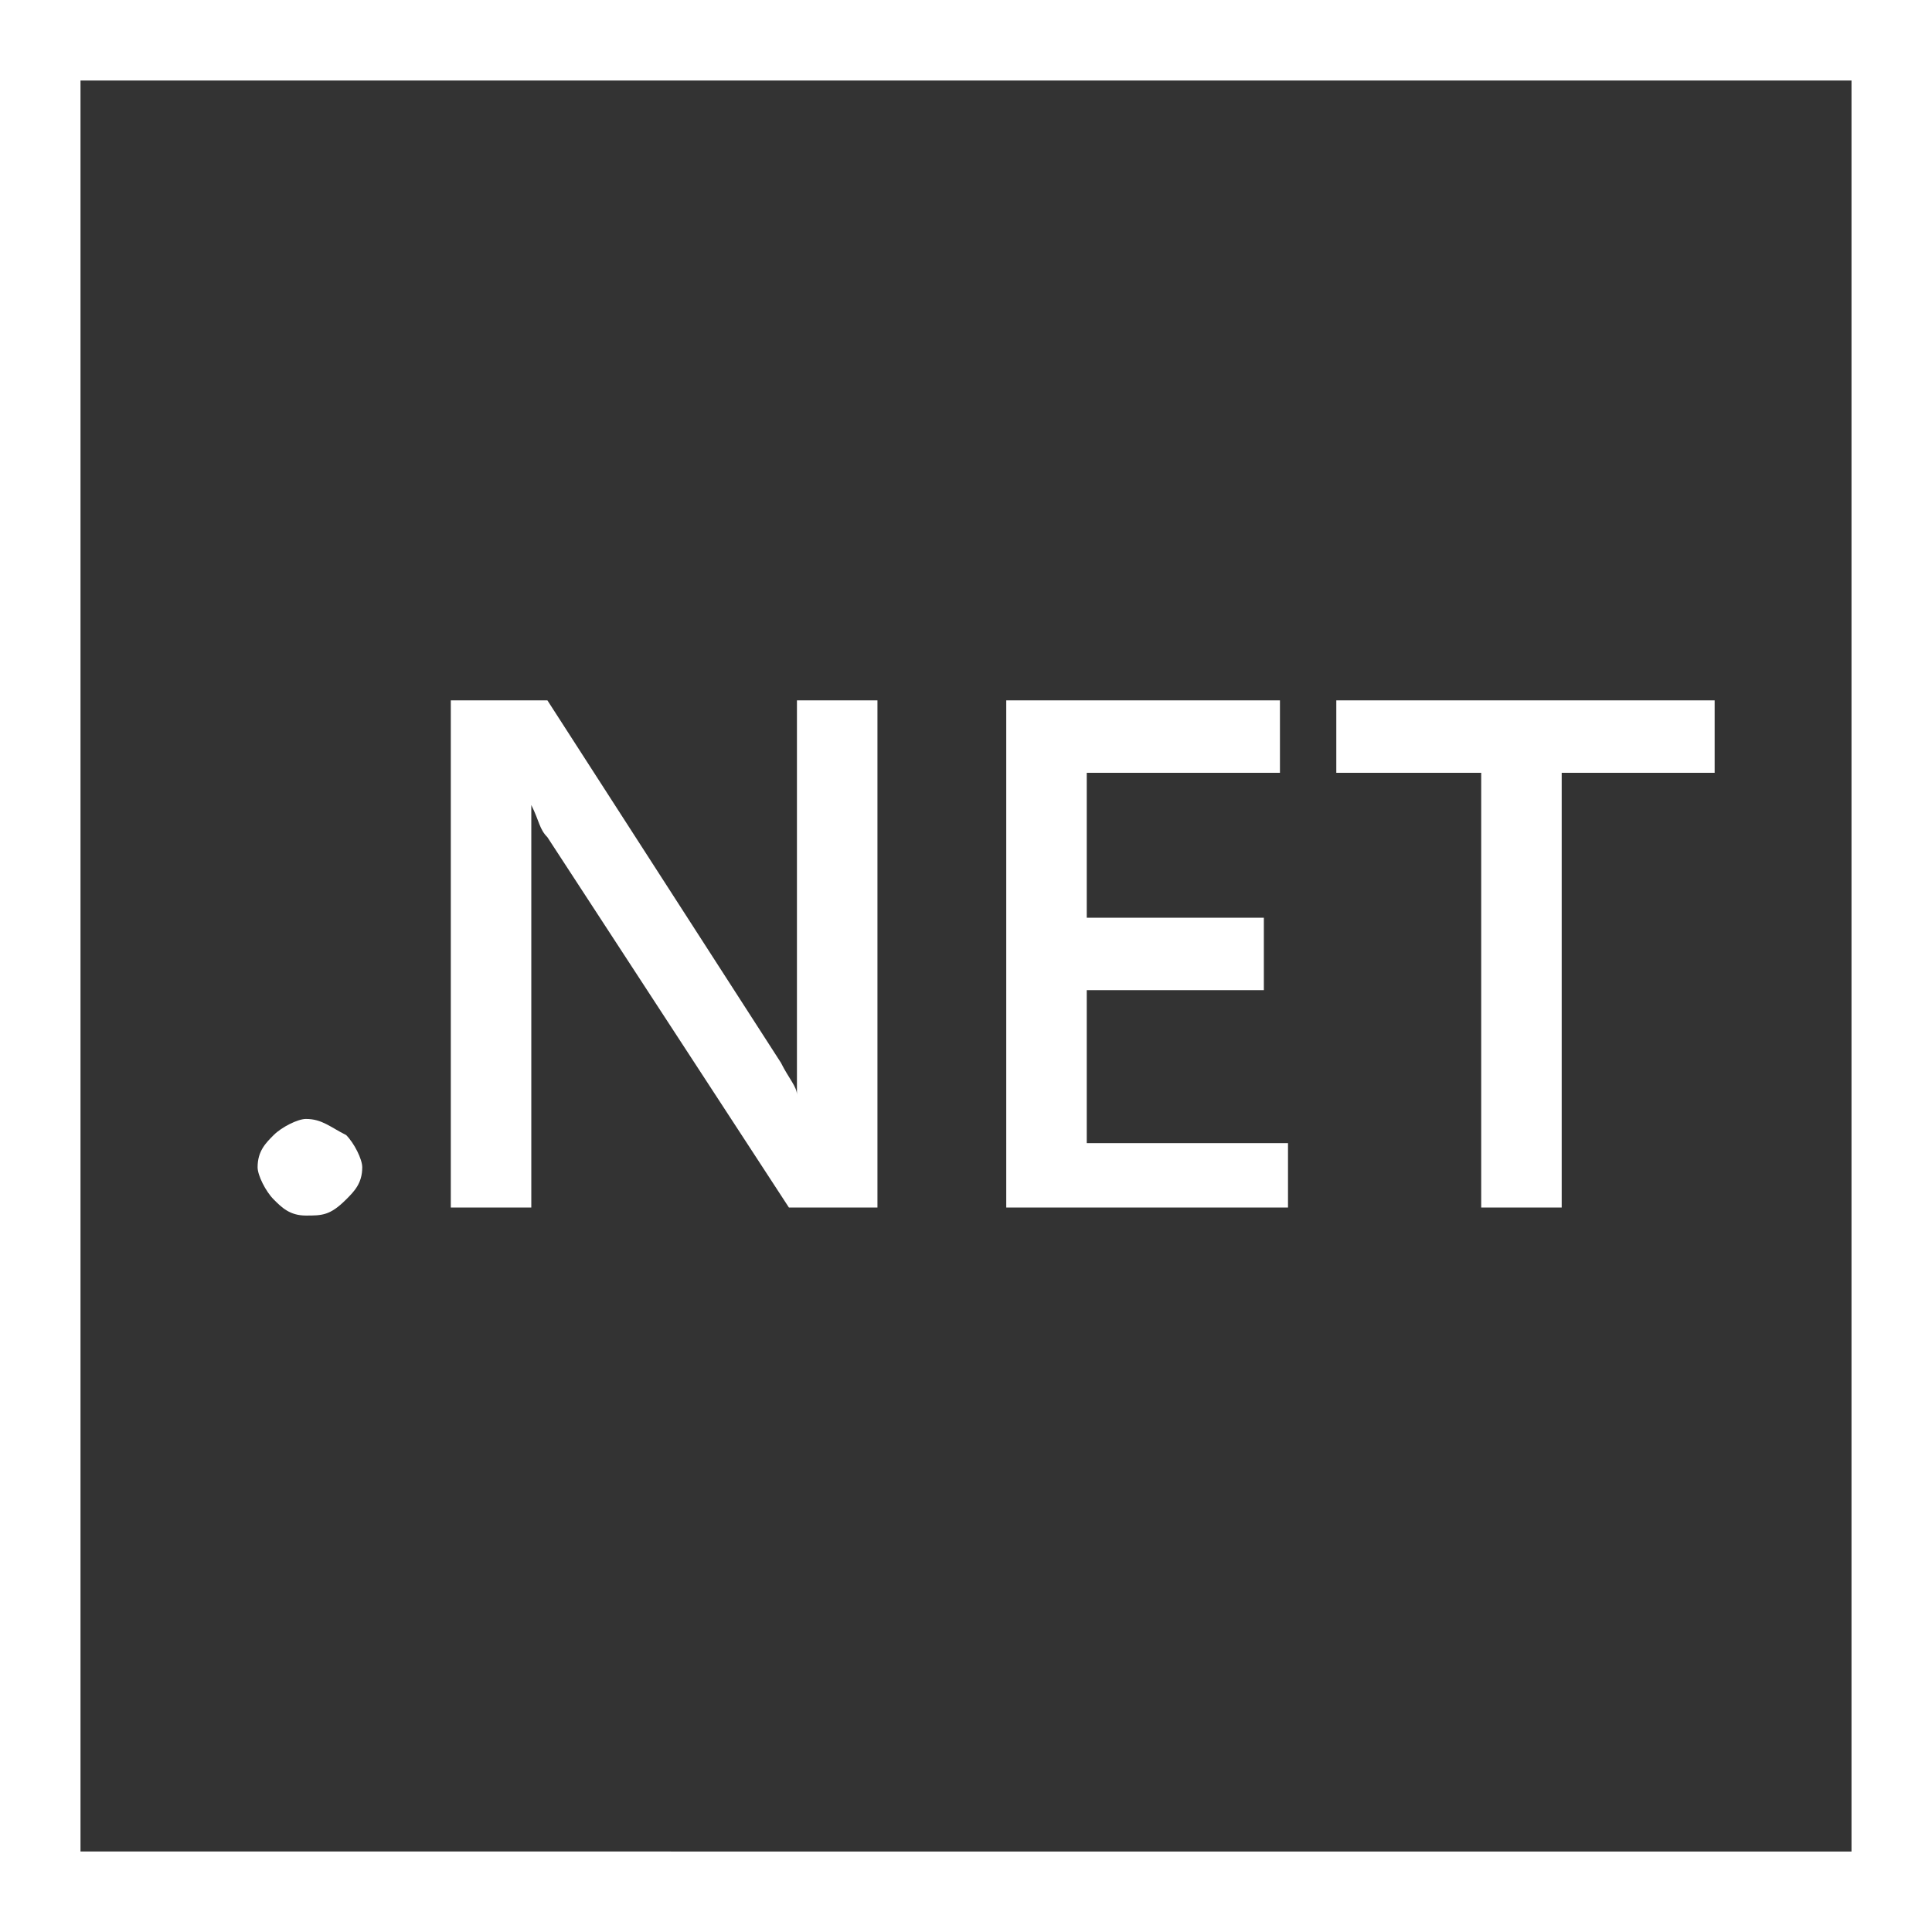
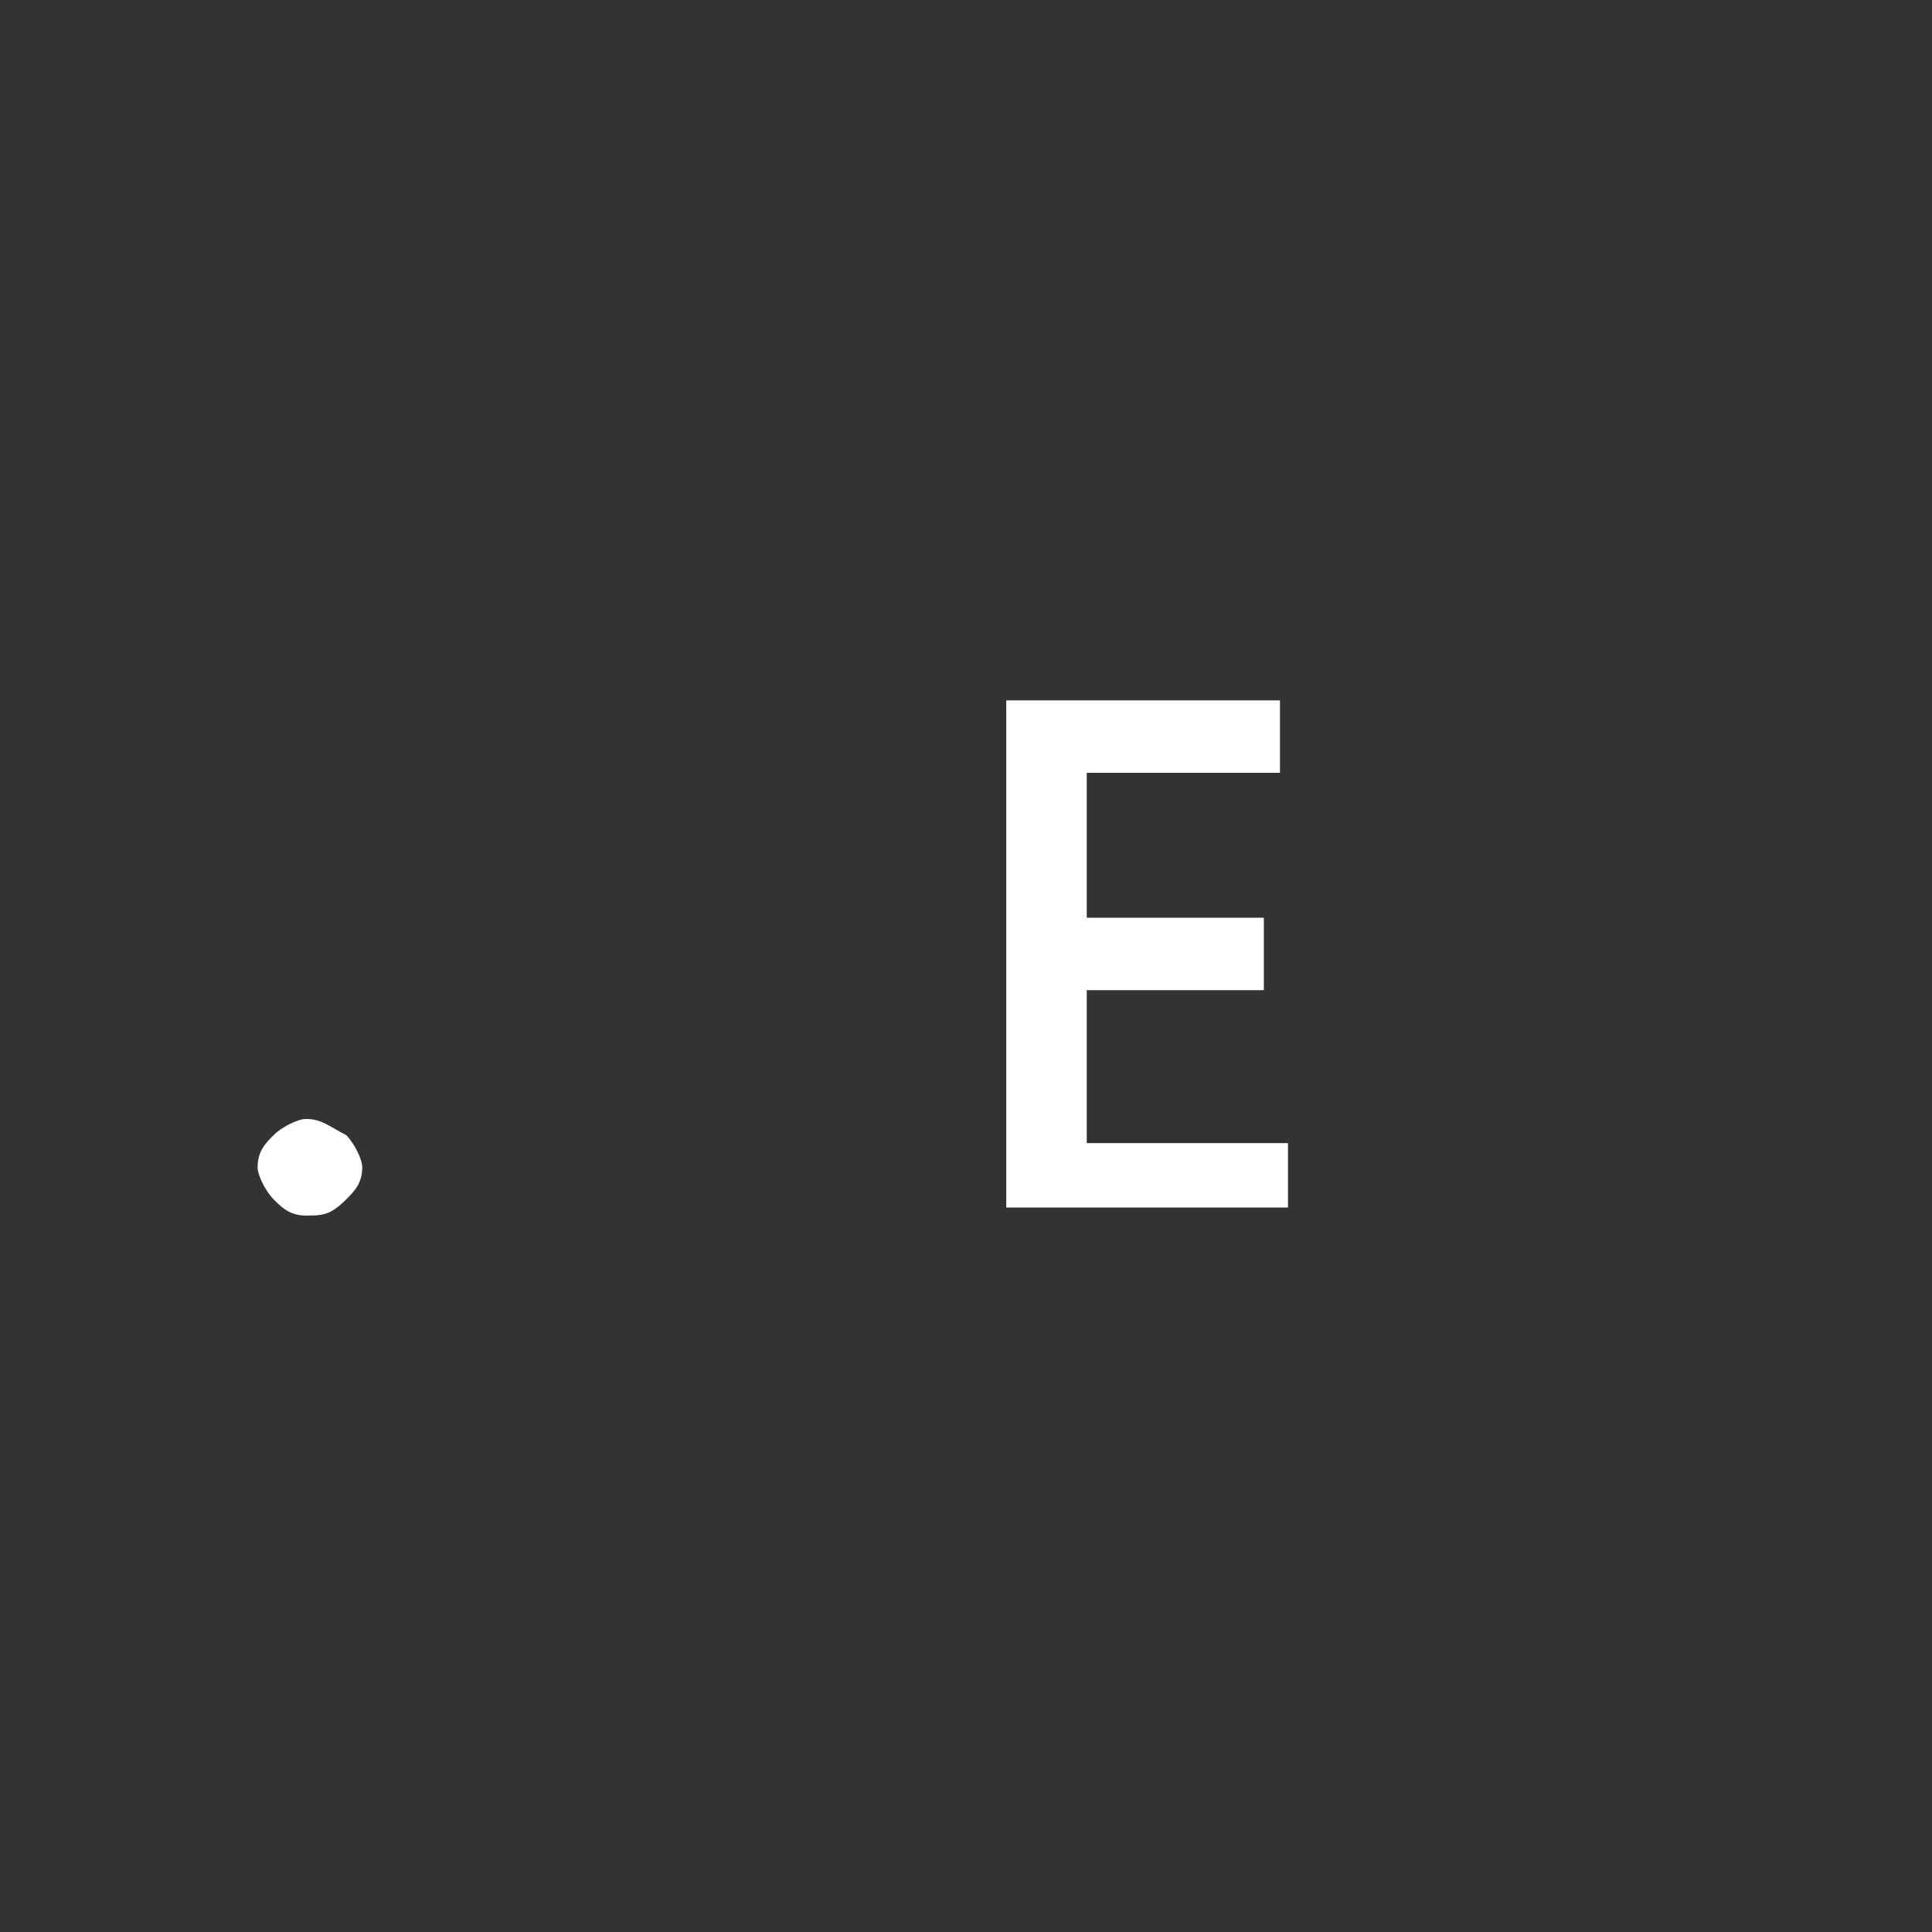
<svg xmlns="http://www.w3.org/2000/svg" version="1.1" id="_x2E_NET_logo" x="0px" y="0px" width="24px" height="24px" viewBox="0 0 24 24" style="enable-background:new 0 0 24 24;" xml:space="preserve">
  <rect x="0" y="0" width="24" height="24" fill="#333333" stroke="none" />
  <style type="text/css">
	.st0{fill:#FFFFFF;}
</style>
  <g>
    <path class="st0" d="M3.8,15.1c-0.2,0-0.3-0.1-0.4-0.2c-0.1-0.1-0.2-0.3-0.2-0.4c0-0.2,0.1-0.3,0.2-0.4s0.3-0.2,0.4-0.2   c0.2,0,0.3,0.1,0.5,0.2c0.1,0.1,0.2,0.3,0.2,0.4c0,0.2-0.1,0.3-0.2,0.4C4.1,15.1,4,15.1,3.8,15.1z" />
-     <path class="st0" d="M10.9,15H9.8l-3-4.6c-0.1-0.1-0.1-0.2-0.2-0.4h0c0,0.1,0,0.4,0,0.9V15h-1V8.7h1.2l2.9,4.5   c0.1,0.2,0.2,0.3,0.2,0.4h0c0-0.2,0-0.5,0-0.8V8.7h1V15z" />
    <path class="st0" d="M16,15h-3.5V8.7h3.4v0.9h-2.4v1.8h2.2v0.9h-2.2v1.9H16V15z" />
-     <path class="st0" d="M21.2,9.6h-1.8V15h-1V9.6h-1.8V8.7h4.7V9.6z" />
  </g>
  <g>
-     <path class="st0" d="M23,1v22H1V1H23 M24,0H0v24h24V0L24,0z" />
-   </g>
+     </g>
</svg>